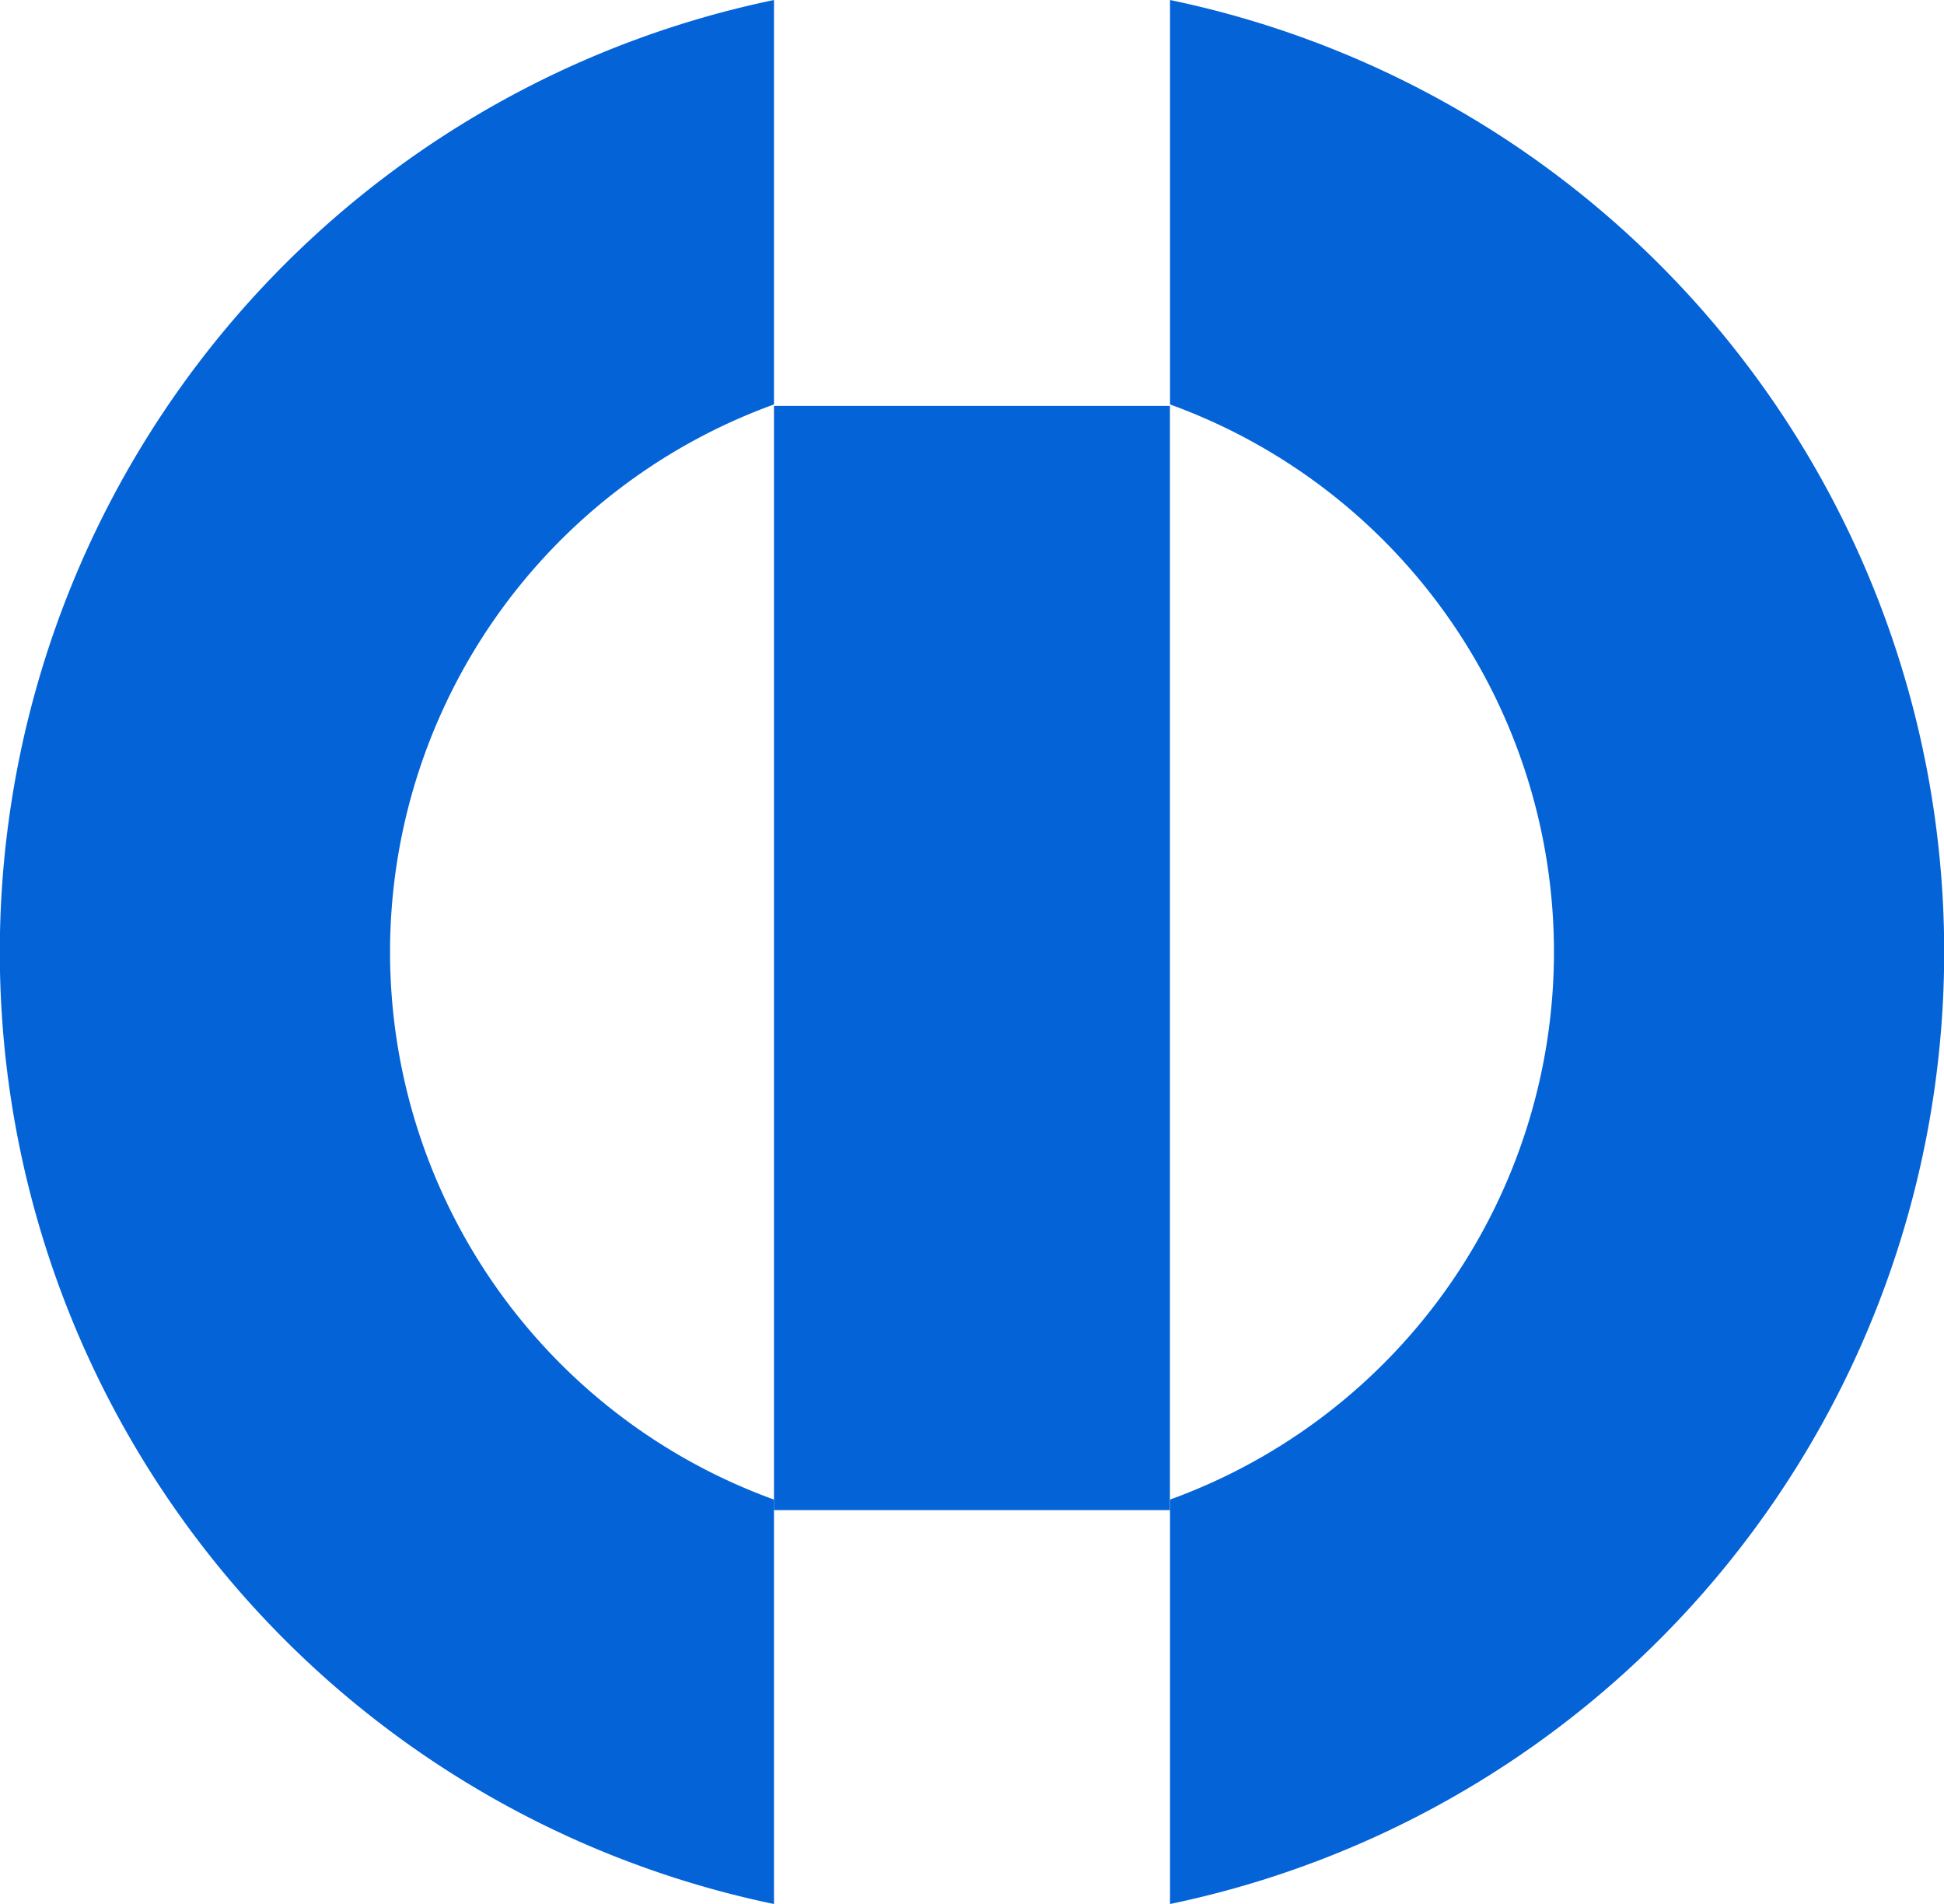
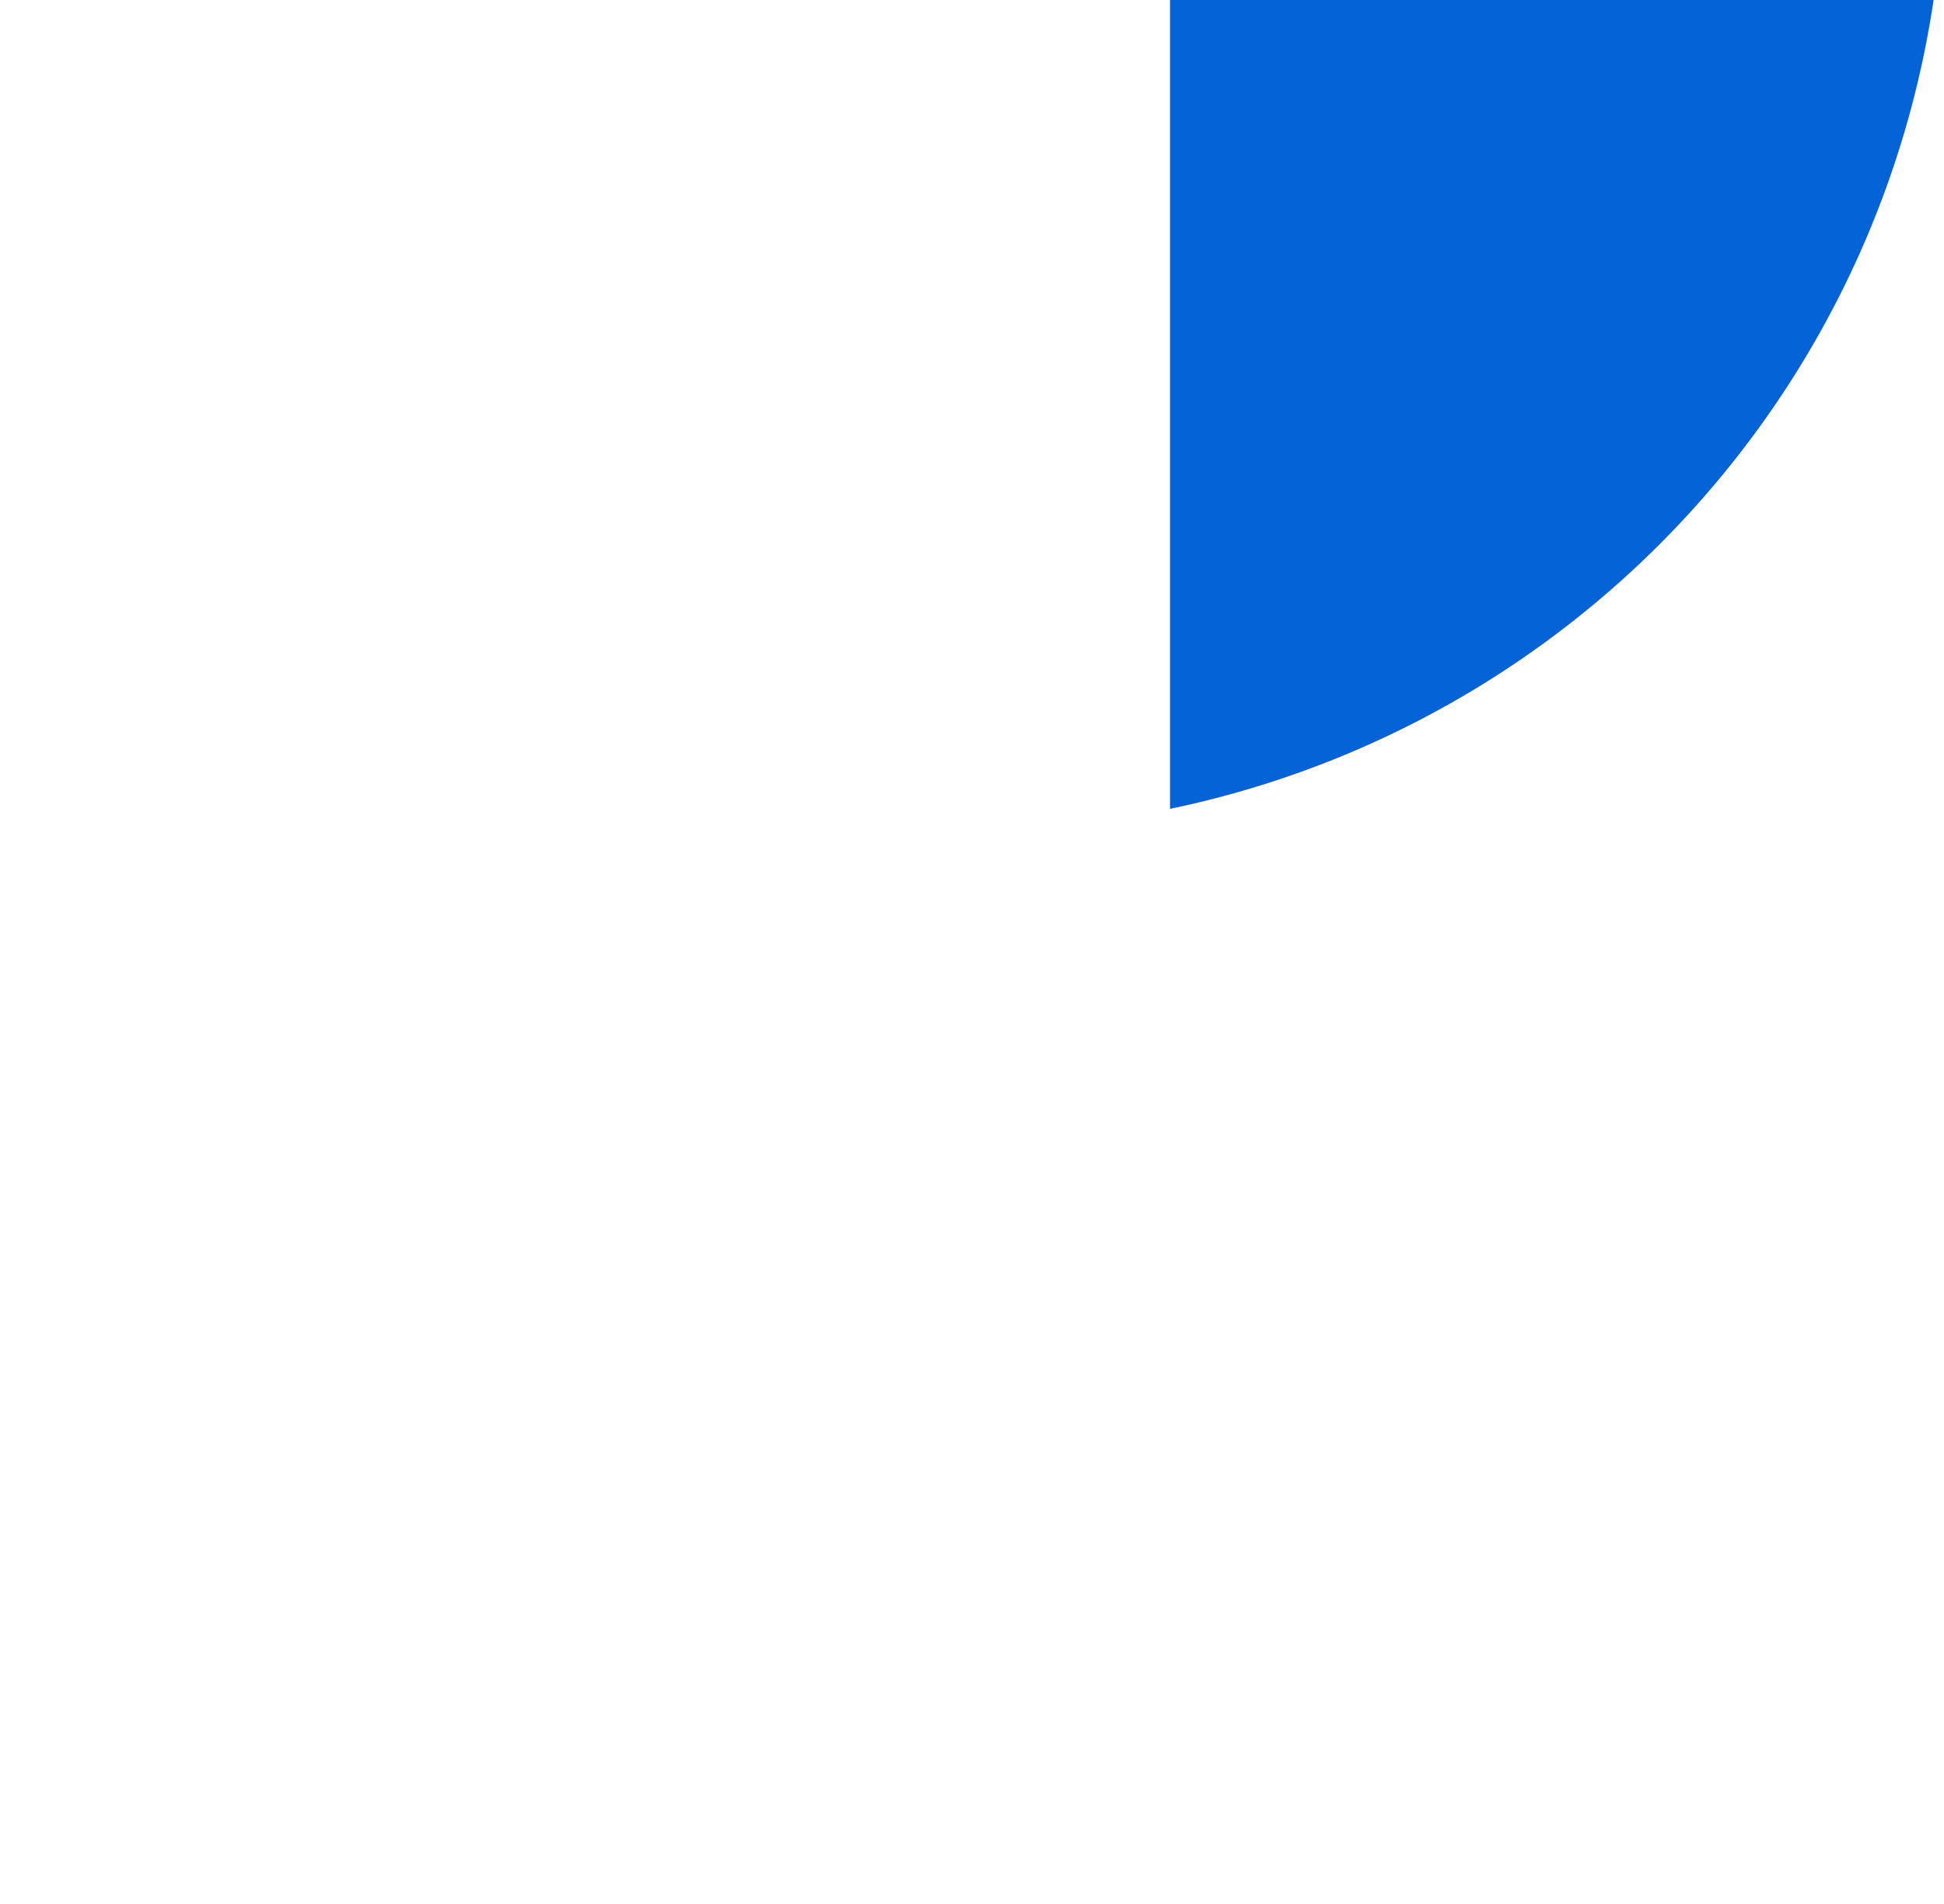
<svg xmlns="http://www.w3.org/2000/svg" viewBox="0 0 173.61 170">
  <g fill="#0463d7">
-     <path d="m69.12 133.89a52 52 0 0 1 0-97.78v-36.11a86.82 86.82 0 0 0 0 170z" />
-     <path d="m104.49 0v36.11a52 52 0 0 1 0 97.78v36.11a86.82 86.82 0 0 0 0-170z" />
-     <path d="m69.12 36.24h35.36v98.59h-35.36z" />
+     <path d="m104.49 0v36.11v36.11a86.82 86.82 0 0 0 0-170z" />
  </g>
</svg>